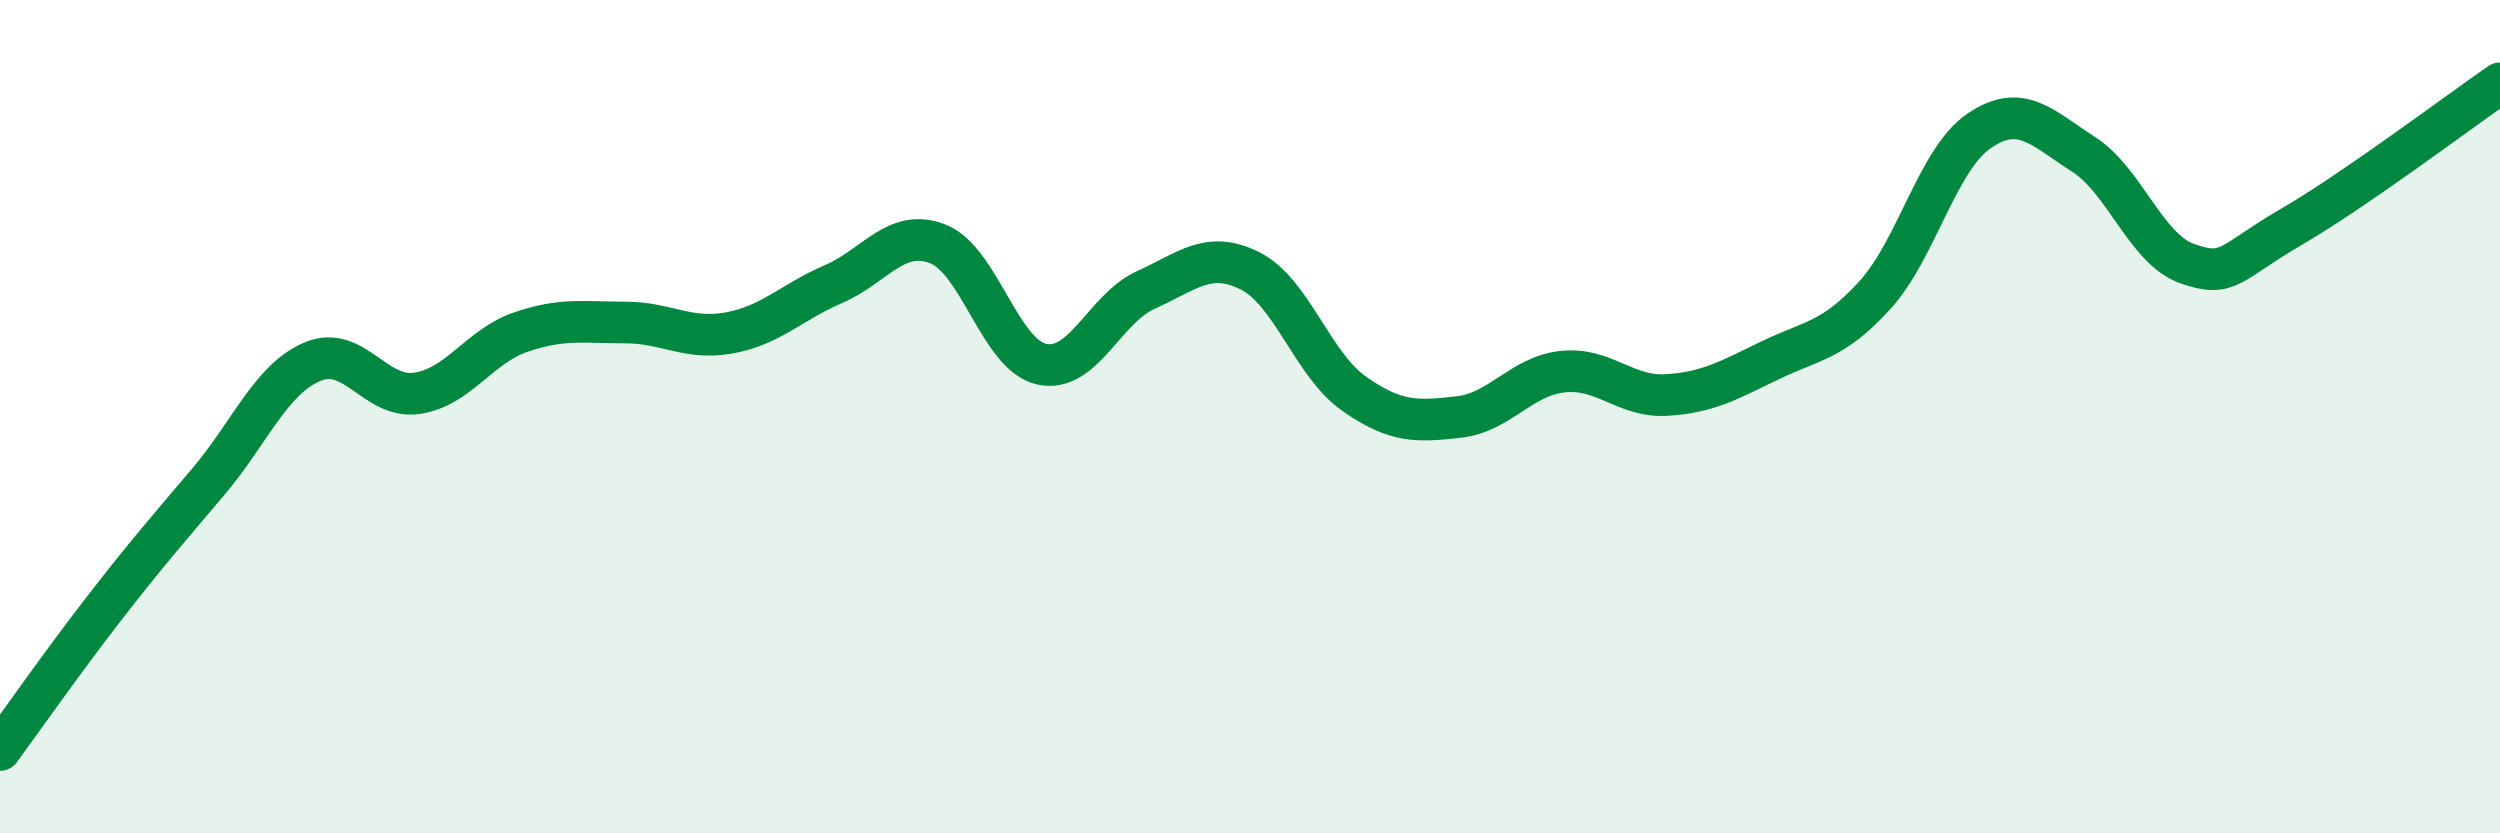
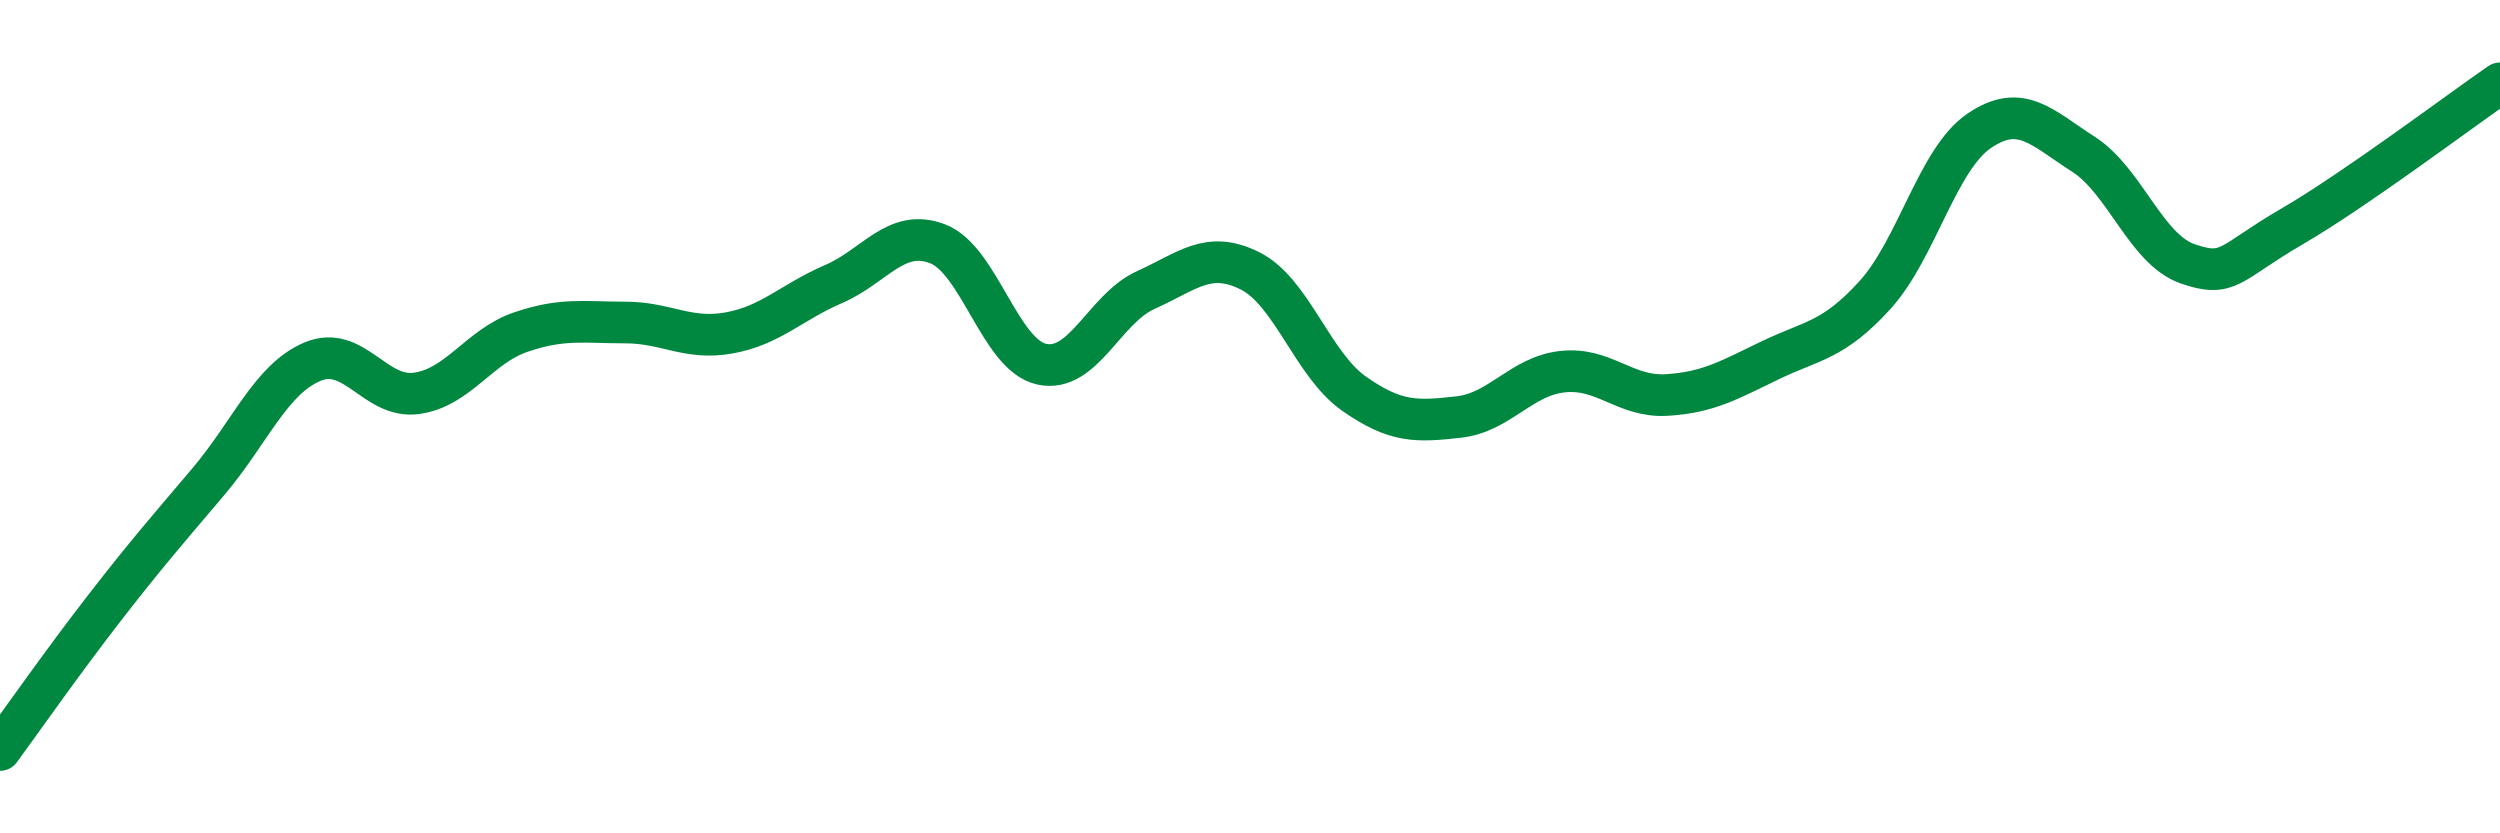
<svg xmlns="http://www.w3.org/2000/svg" width="60" height="20" viewBox="0 0 60 20">
-   <path d="M 0,18 C 0.5,17.32 1.5,15.89 2.5,14.6 C 3.5,13.31 4,12.74 5,11.56 C 6,10.38 6.5,9.1 7.5,8.68 C 8.5,8.26 9,9.58 10,9.44 C 11,9.3 11.5,8.31 12.5,7.97 C 13.5,7.63 14,7.74 15,7.74 C 16,7.74 16.5,8.17 17.5,7.99 C 18.5,7.81 19,7.25 20,6.82 C 21,6.39 21.5,5.47 22.5,5.85 C 23.5,6.23 24,8.52 25,8.74 C 26,8.96 26.5,7.41 27.5,6.96 C 28.5,6.51 29,6 30,6.5 C 31,7 31.5,8.75 32.5,9.45 C 33.5,10.15 34,10.12 35,10.01 C 36,9.9 36.5,9.03 37.5,8.92 C 38.5,8.81 39,9.54 40,9.48 C 41,9.42 41.5,9.12 42.5,8.64 C 43.5,8.16 44,8.18 45,7.08 C 46,5.98 46.5,3.82 47.5,3.14 C 48.5,2.46 49,3.06 50,3.7 C 51,4.34 51.5,5.98 52.5,6.33 C 53.5,6.68 53.5,6.31 55,5.44 C 56.5,4.57 59,2.69 60,2L60 20L0 20Z" fill="#008740" opacity="0.1" stroke-linecap="round" stroke-linejoin="round" />
  <path d="M 0,18 C 0.5,17.32 1.5,15.89 2.5,14.6 C 3.5,13.31 4,12.74 5,11.56 C 6,10.38 6.5,9.1 7.5,8.68 C 8.5,8.26 9,9.58 10,9.44 C 11,9.3 11.5,8.31 12.5,7.97 C 13.5,7.63 14,7.74 15,7.74 C 16,7.74 16.5,8.17 17.5,7.99 C 18.5,7.81 19,7.25 20,6.82 C 21,6.39 21.5,5.47 22.5,5.85 C 23.5,6.23 24,8.52 25,8.74 C 26,8.96 26.5,7.41 27.5,6.96 C 28.5,6.51 29,6 30,6.5 C 31,7 31.5,8.75 32.5,9.45 C 33.5,10.15 34,10.12 35,10.01 C 36,9.9 36.5,9.03 37.5,8.92 C 38.5,8.81 39,9.54 40,9.48 C 41,9.42 41.5,9.12 42.5,8.64 C 43.5,8.16 44,8.18 45,7.08 C 46,5.98 46.5,3.82 47.5,3.14 C 48.5,2.46 49,3.06 50,3.7 C 51,4.34 51.5,5.98 52.5,6.33 C 53.5,6.68 53.5,6.31 55,5.44 C 56.5,4.57 59,2.69 60,2" stroke="#008740" stroke-width="1" fill="none" stroke-linecap="round" stroke-linejoin="round" />
</svg>